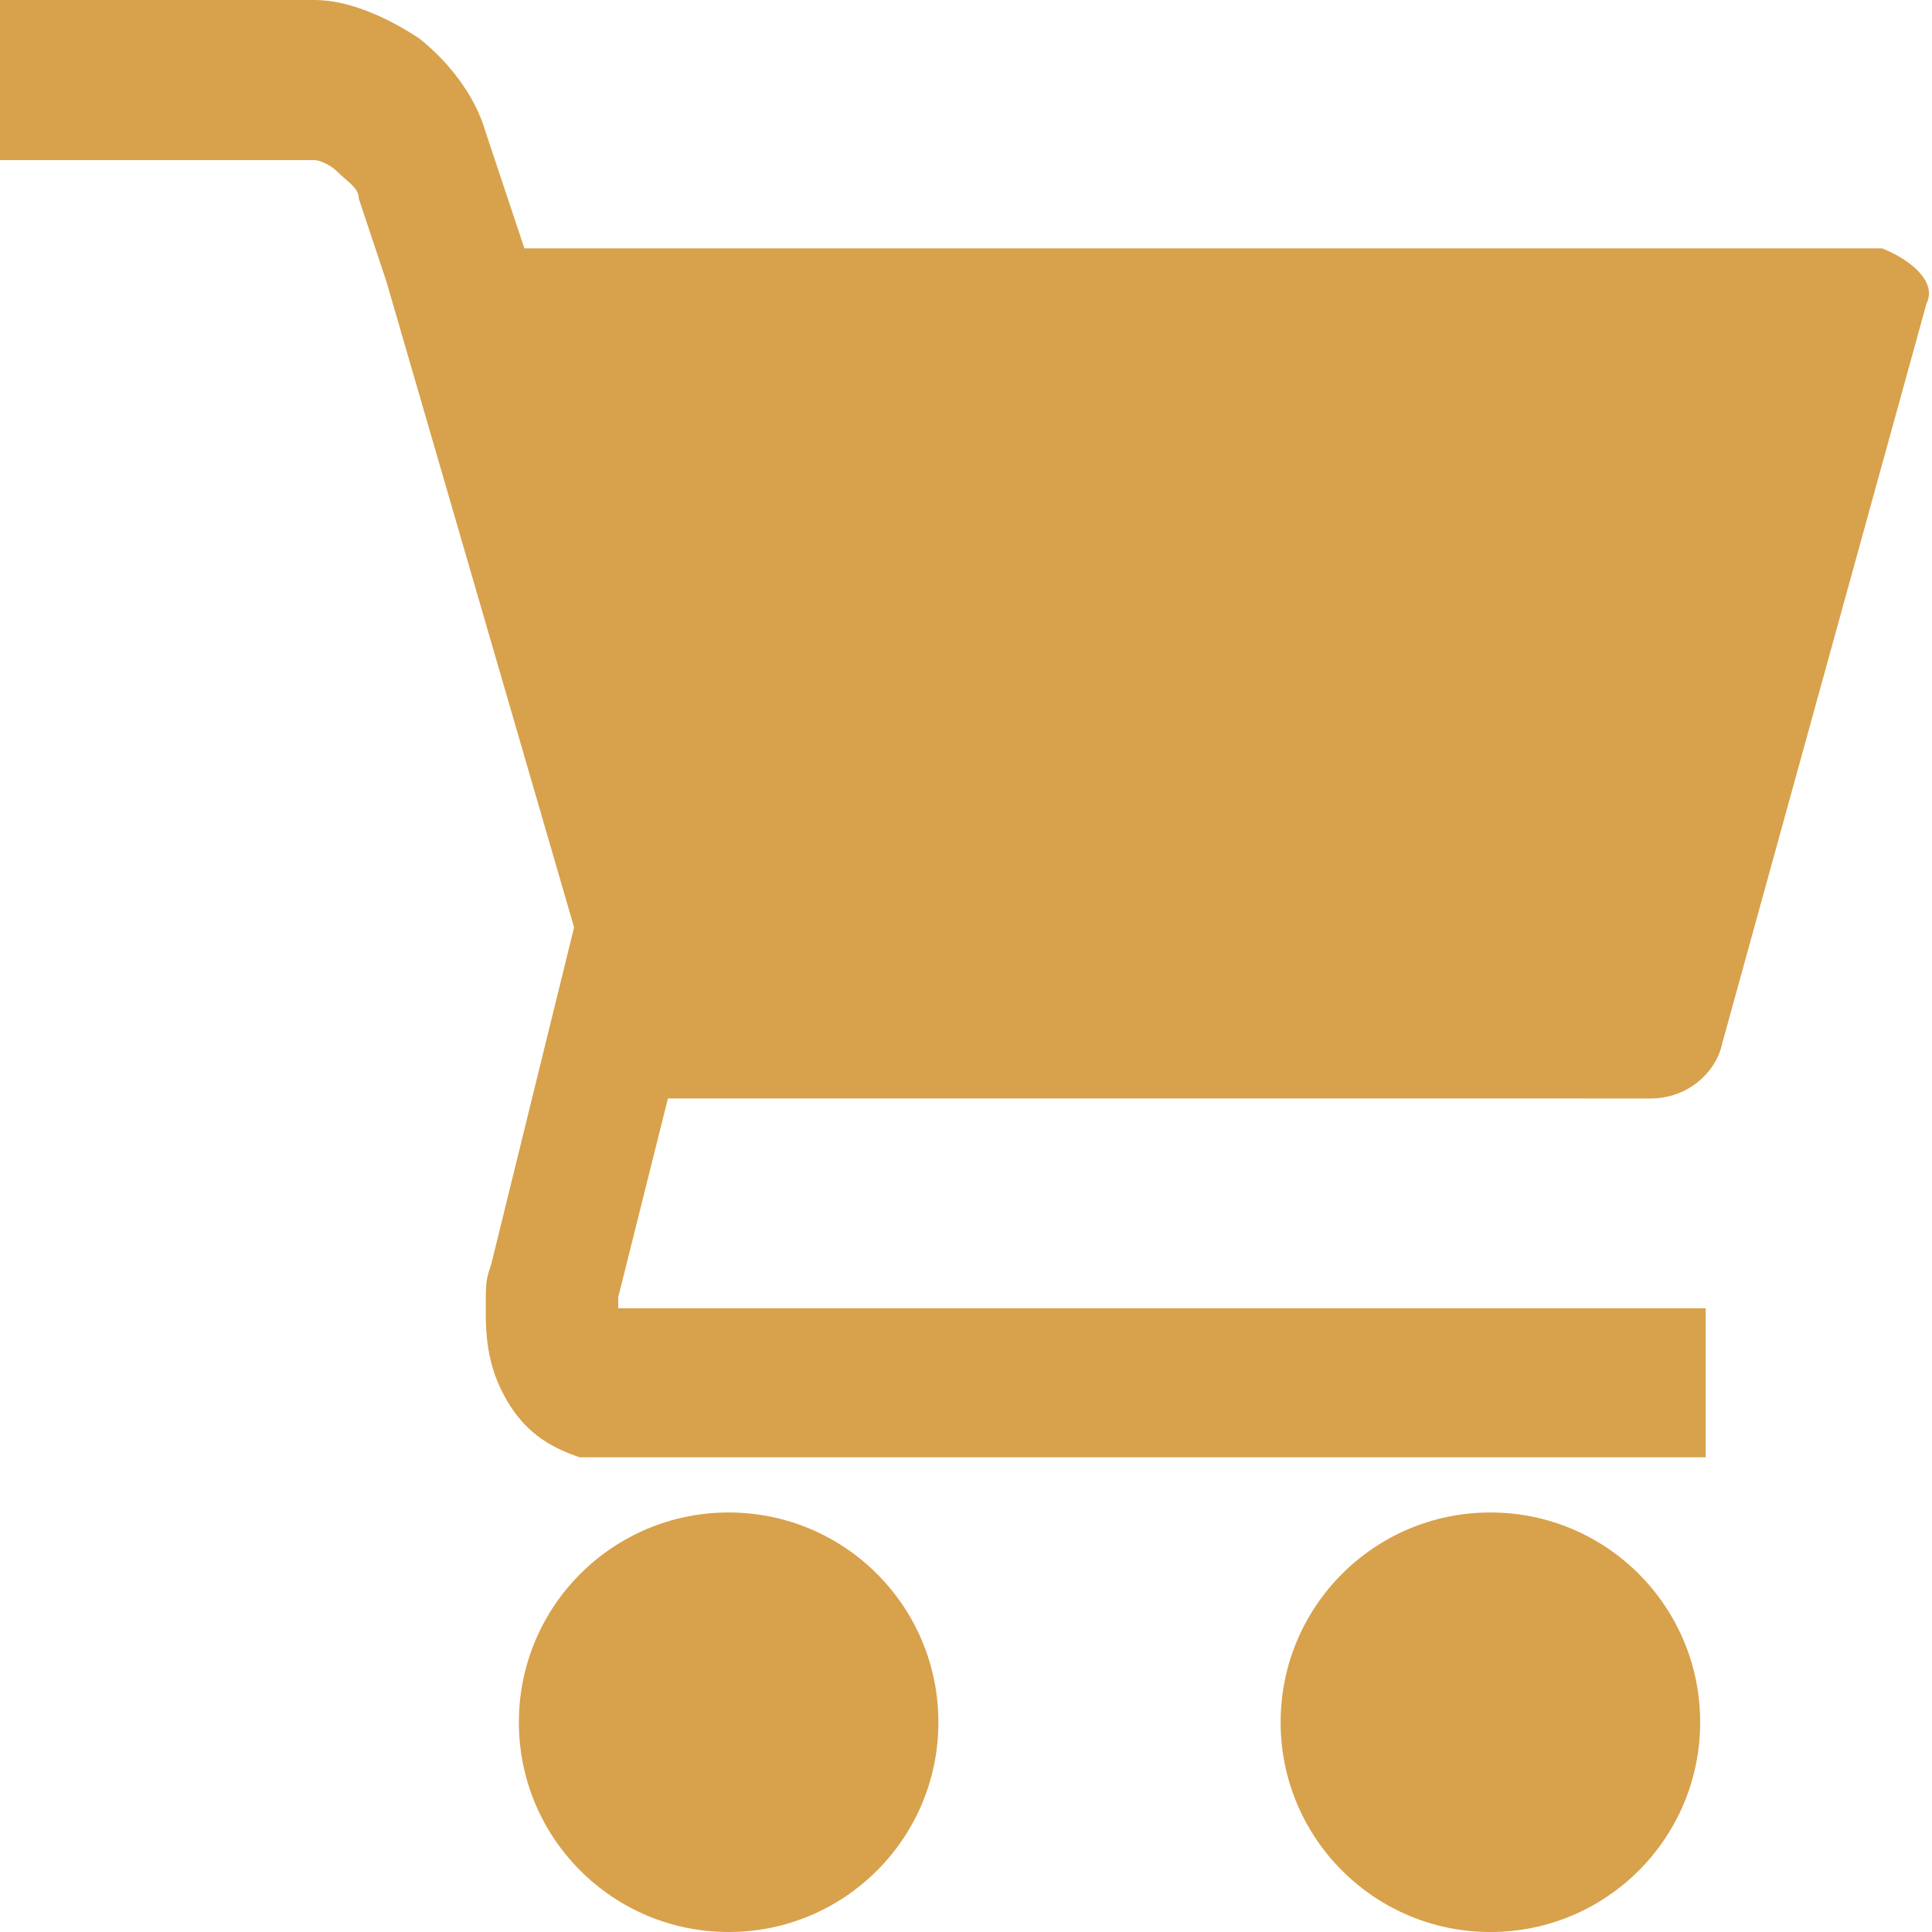
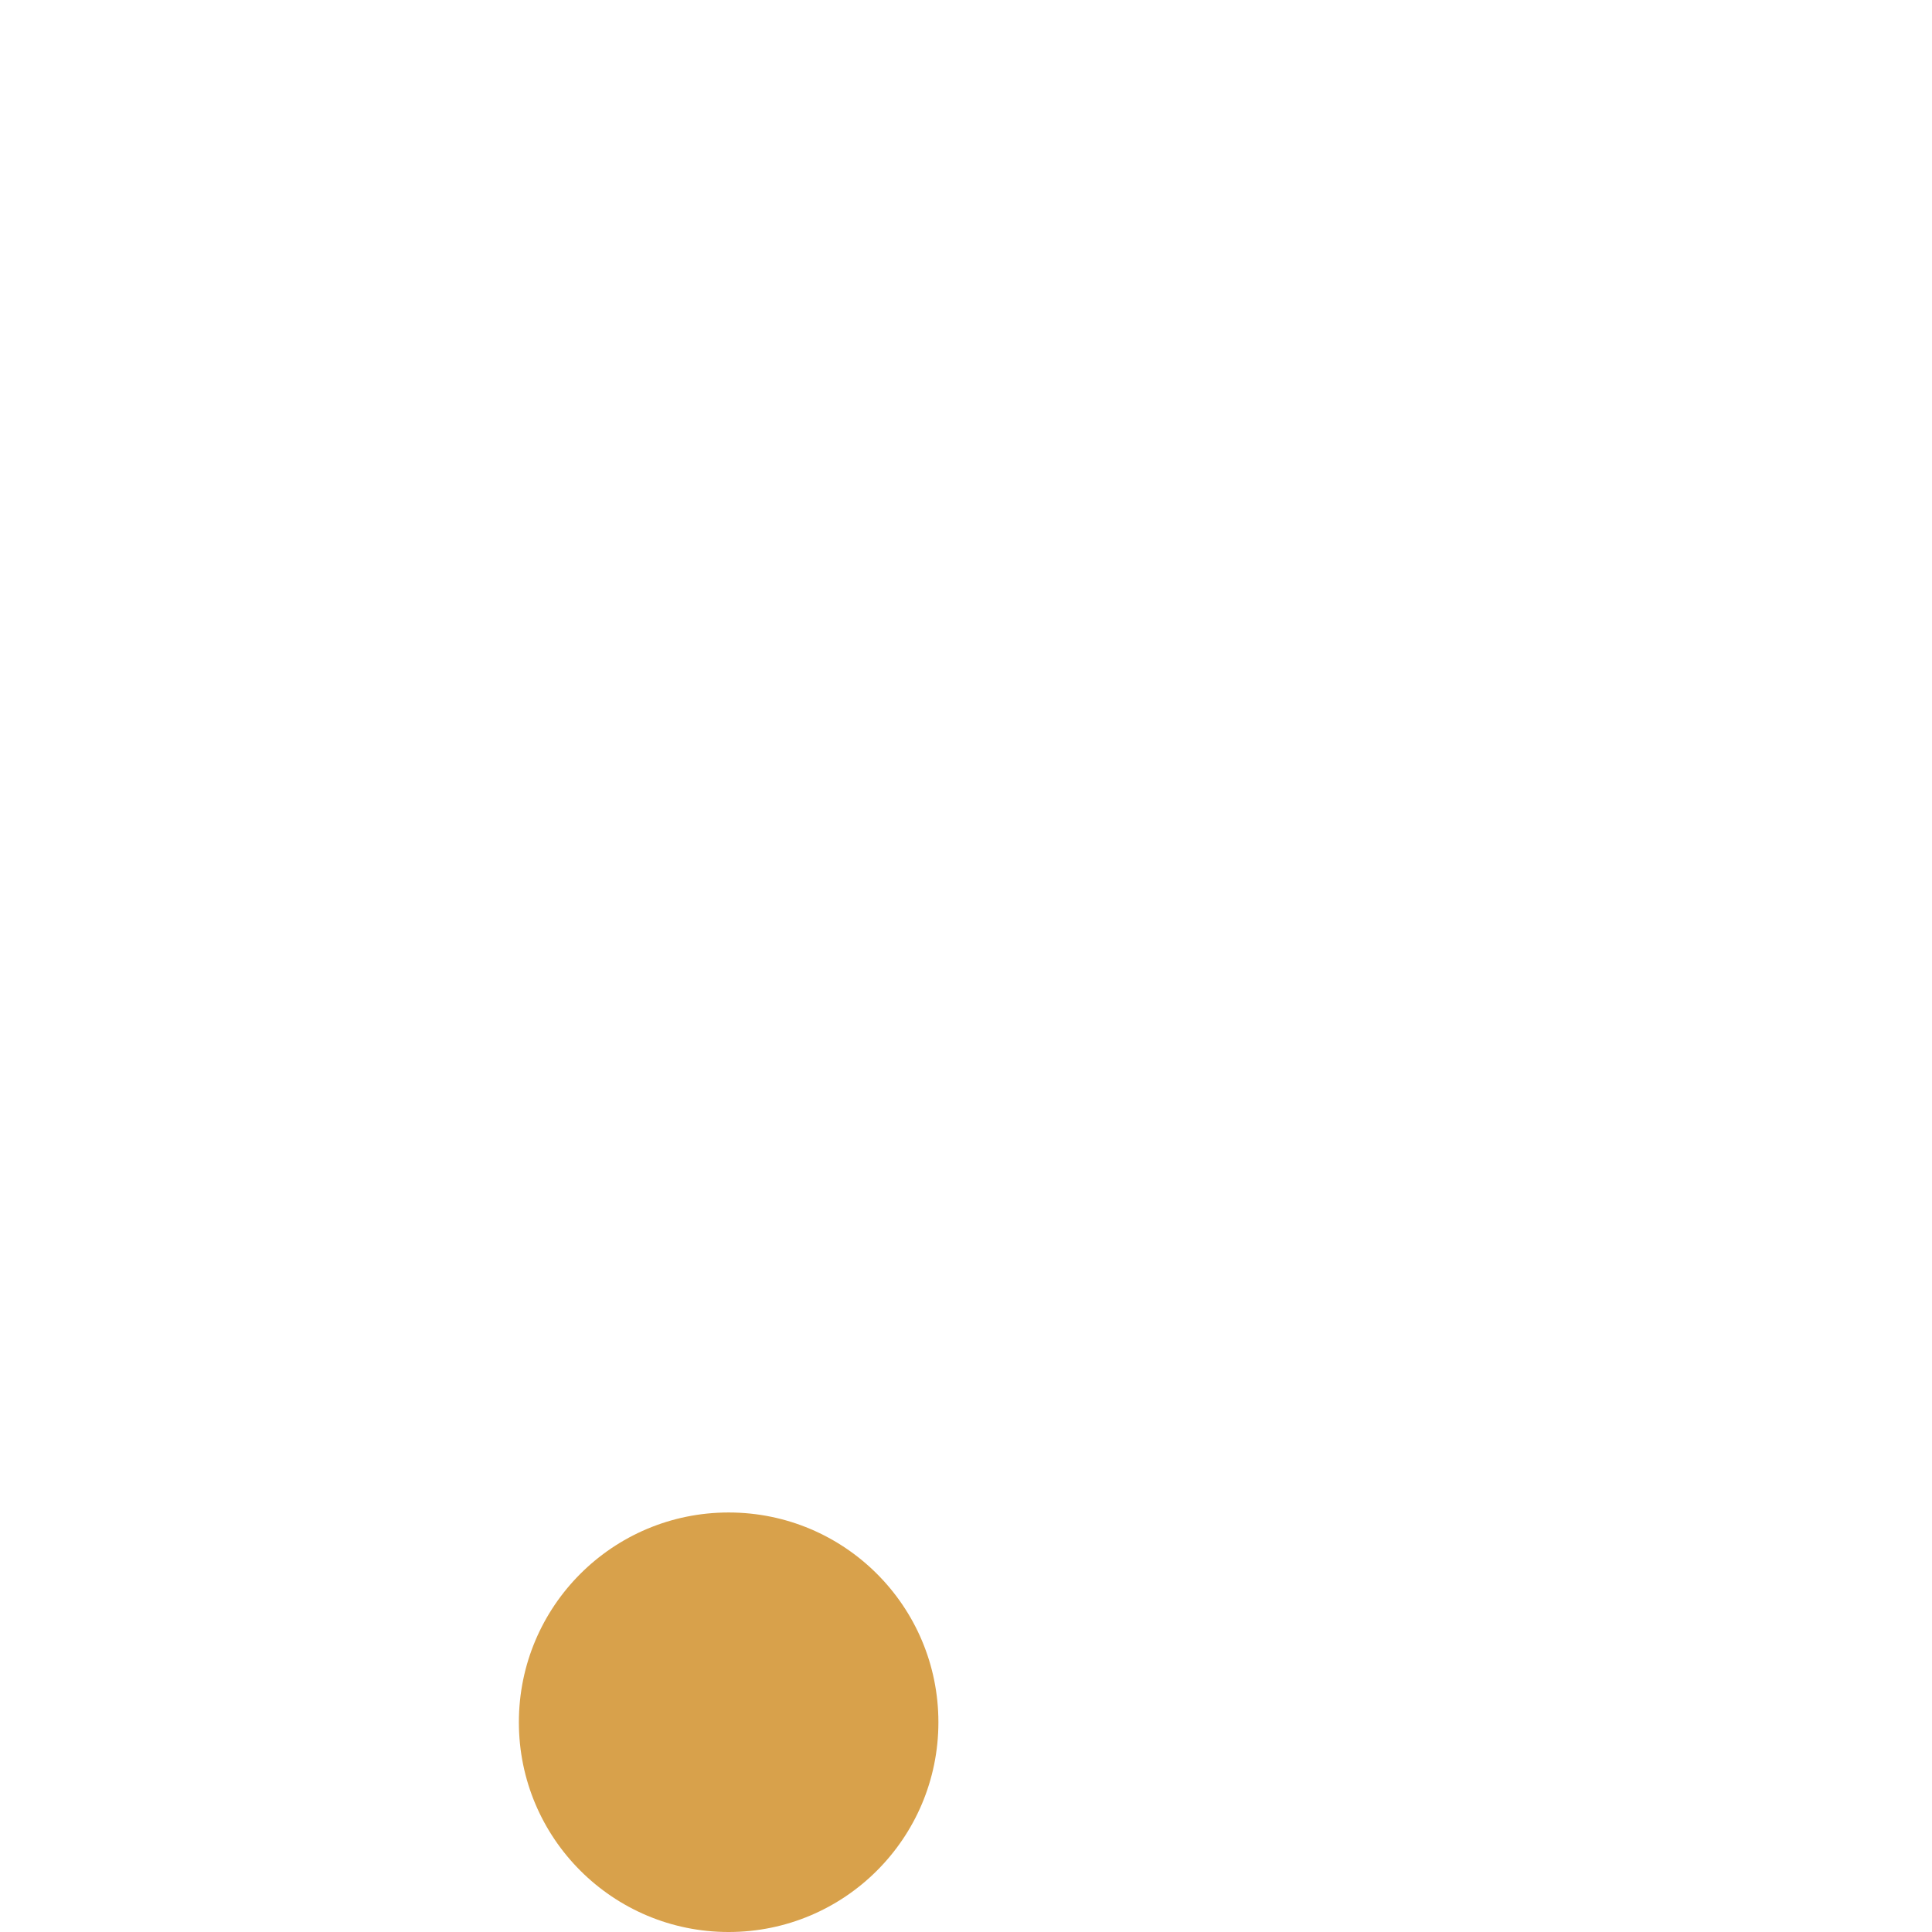
<svg xmlns="http://www.w3.org/2000/svg" id="Layer_1" version="1.1" viewBox="0 0 35 35">
  <defs>
    <style>
      .st0 {
        fill: #d8a14b;
        fill-rule: evenodd;
      }
    </style>
  </defs>
  <path class="st0" d="M13.2,27.4c2.1,0,3.8,1.7,3.8,3.8s-1.7,3.8-3.8,3.8-3.8-1.7-3.8-3.8,1.7-3.8,3.8-3.8h0Z" />
-   <path class="st0" d="M9.5,4.5h2.8c.1,0,.2,0,.3,0h21c.1,0,.2,0,.3,0h.2,0c.5.2,1,.6.8,1l-3.7,13.4c-.1.5-.6,1-1.3,1H12.6c-.2,0-.3,0-.5,0l-.9,3.6c0,0,0,.2,0,.2h19.7v2.7H11.1c-.2,0-.4,0-.6,0h0c-.6-.2-1-.5-1.3-1-.3-.5-.4-1-.4-1.6s0-.6.1-.9l1.5-6.1h0s-3.4-11.7-3.4-11.7l-.5-1.5c0-.2-.2-.3-.4-.5-.1-.1-.3-.2-.4-.2H0V0h5.7c.6,0,1.3.3,1.9.7.5.4,1,1,1.2,1.7l.7,2.1h0Z" />
-   <path class="st0" d="M27,27.4c2.1,0,3.8,1.7,3.8,3.8s-1.7,3.8-3.8,3.8-3.8-1.7-3.8-3.8,1.7-3.8,3.8-3.8h0Z" />
</svg>